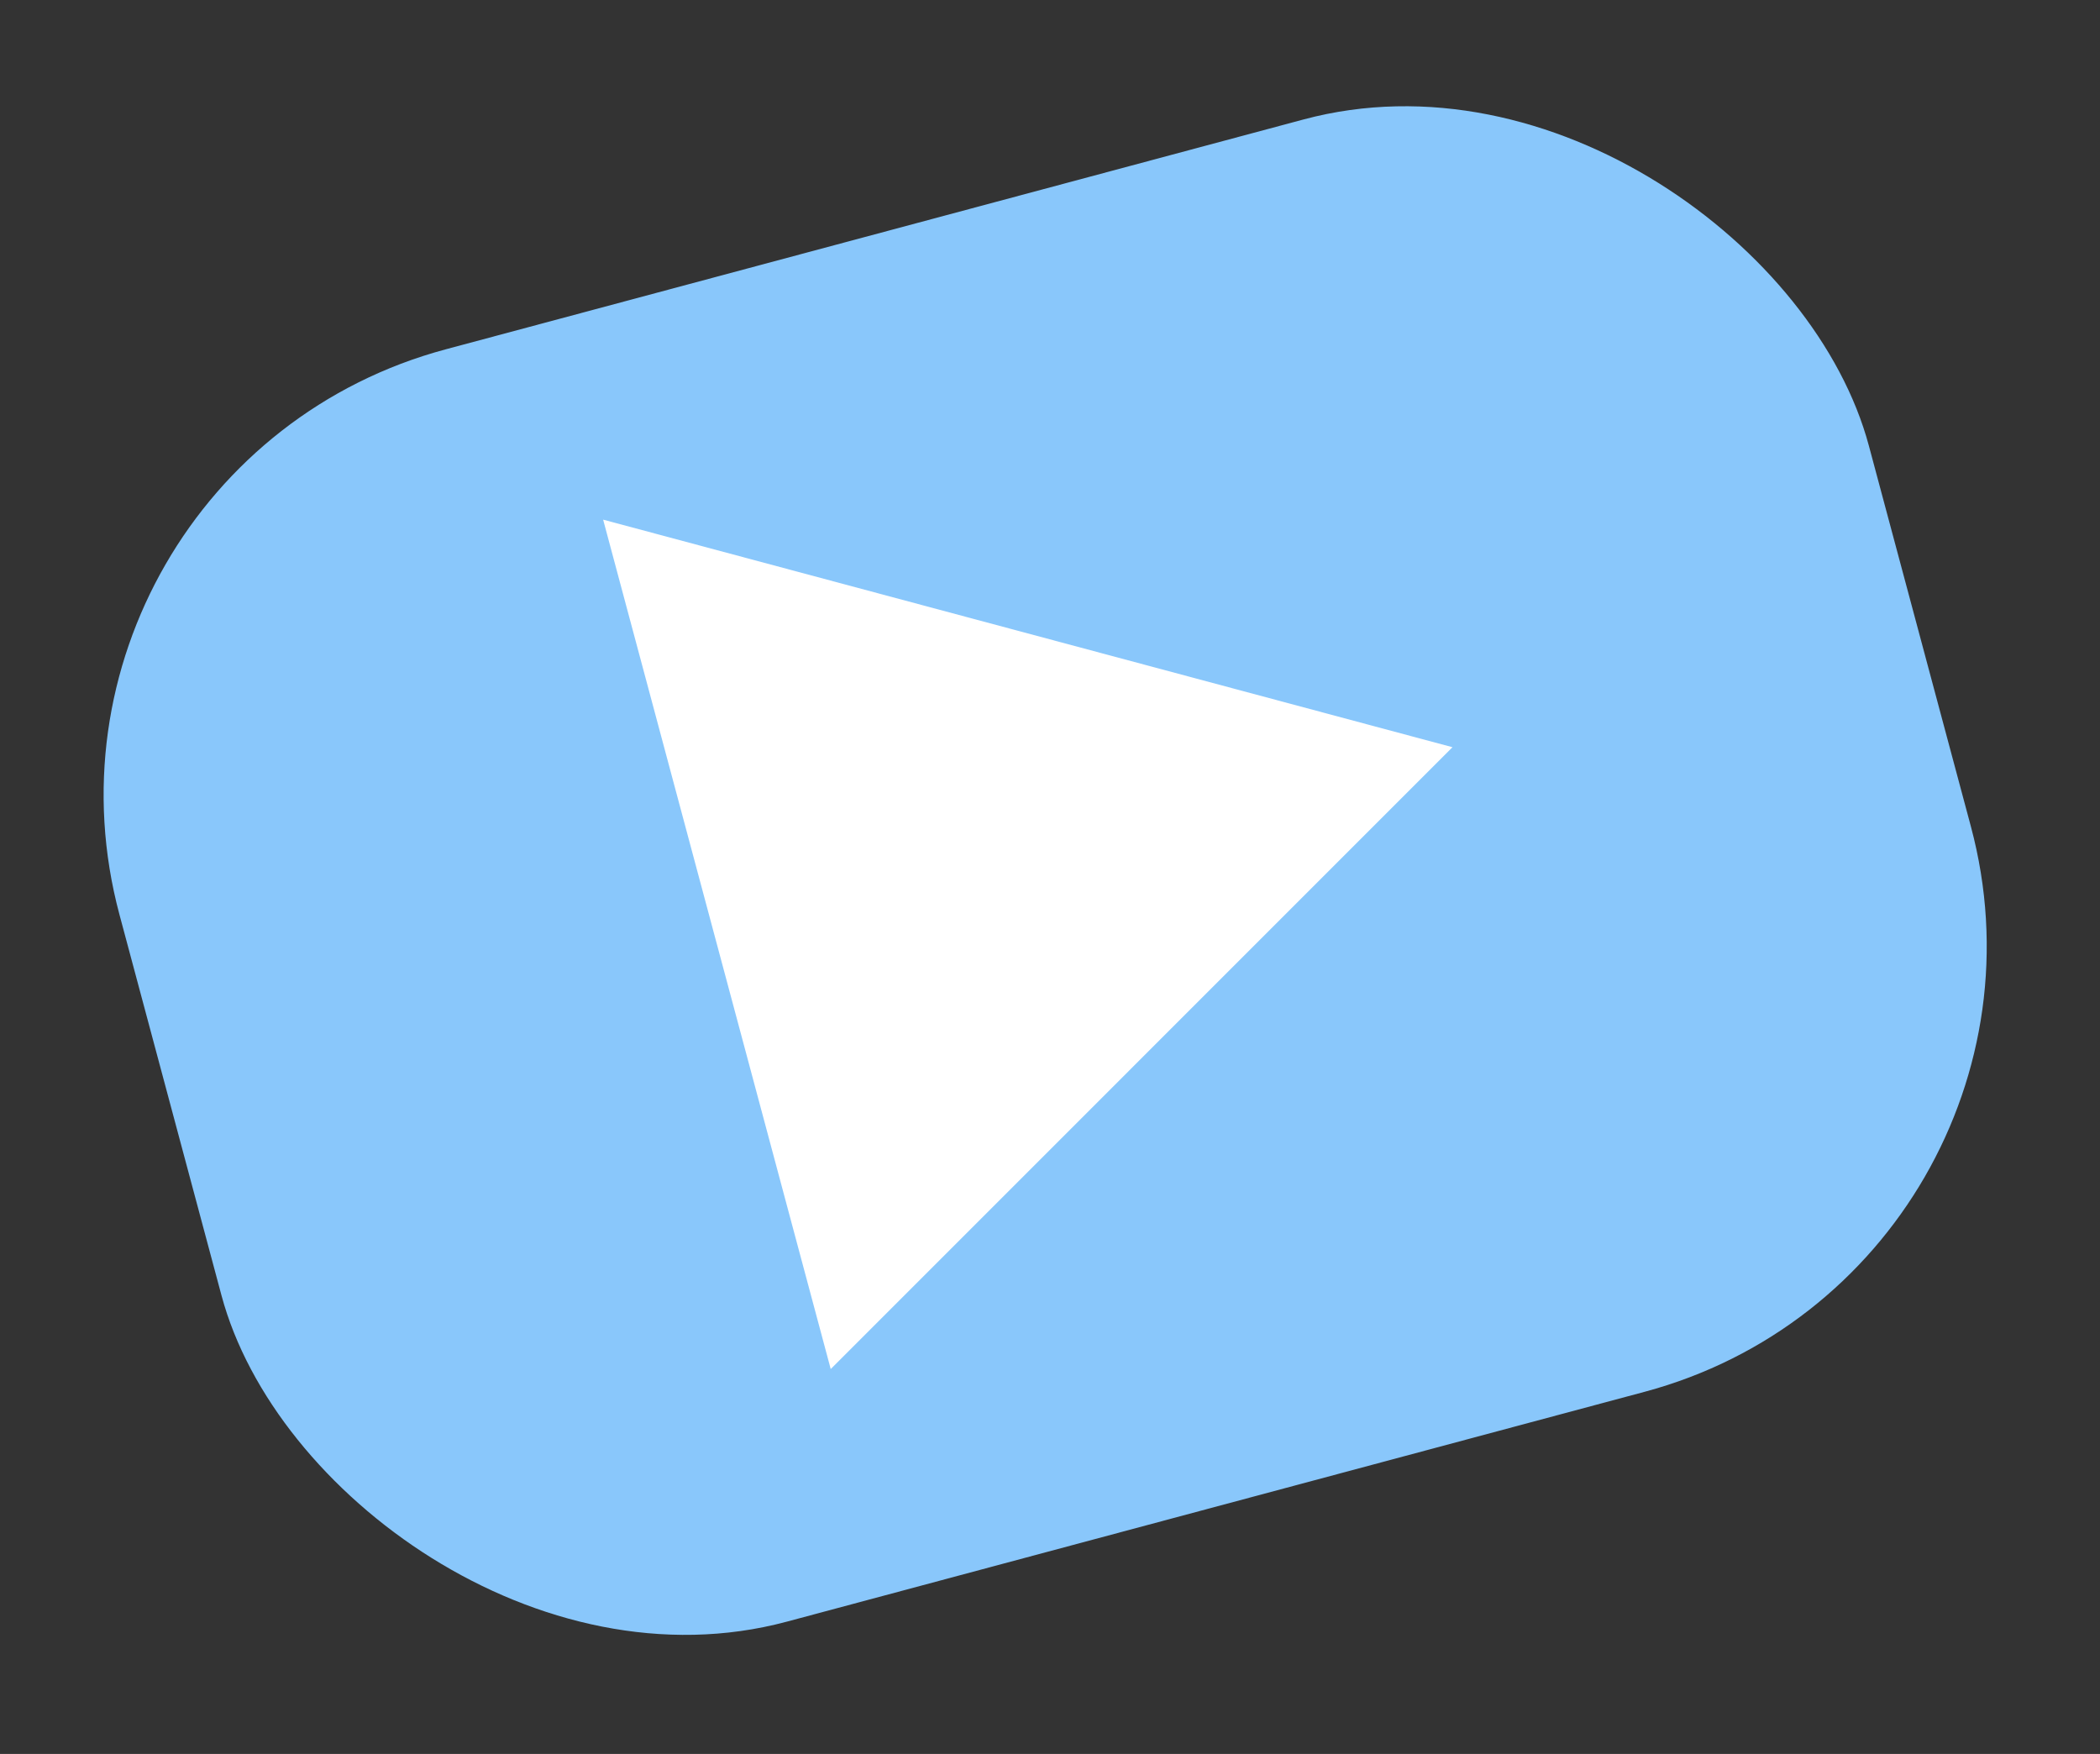
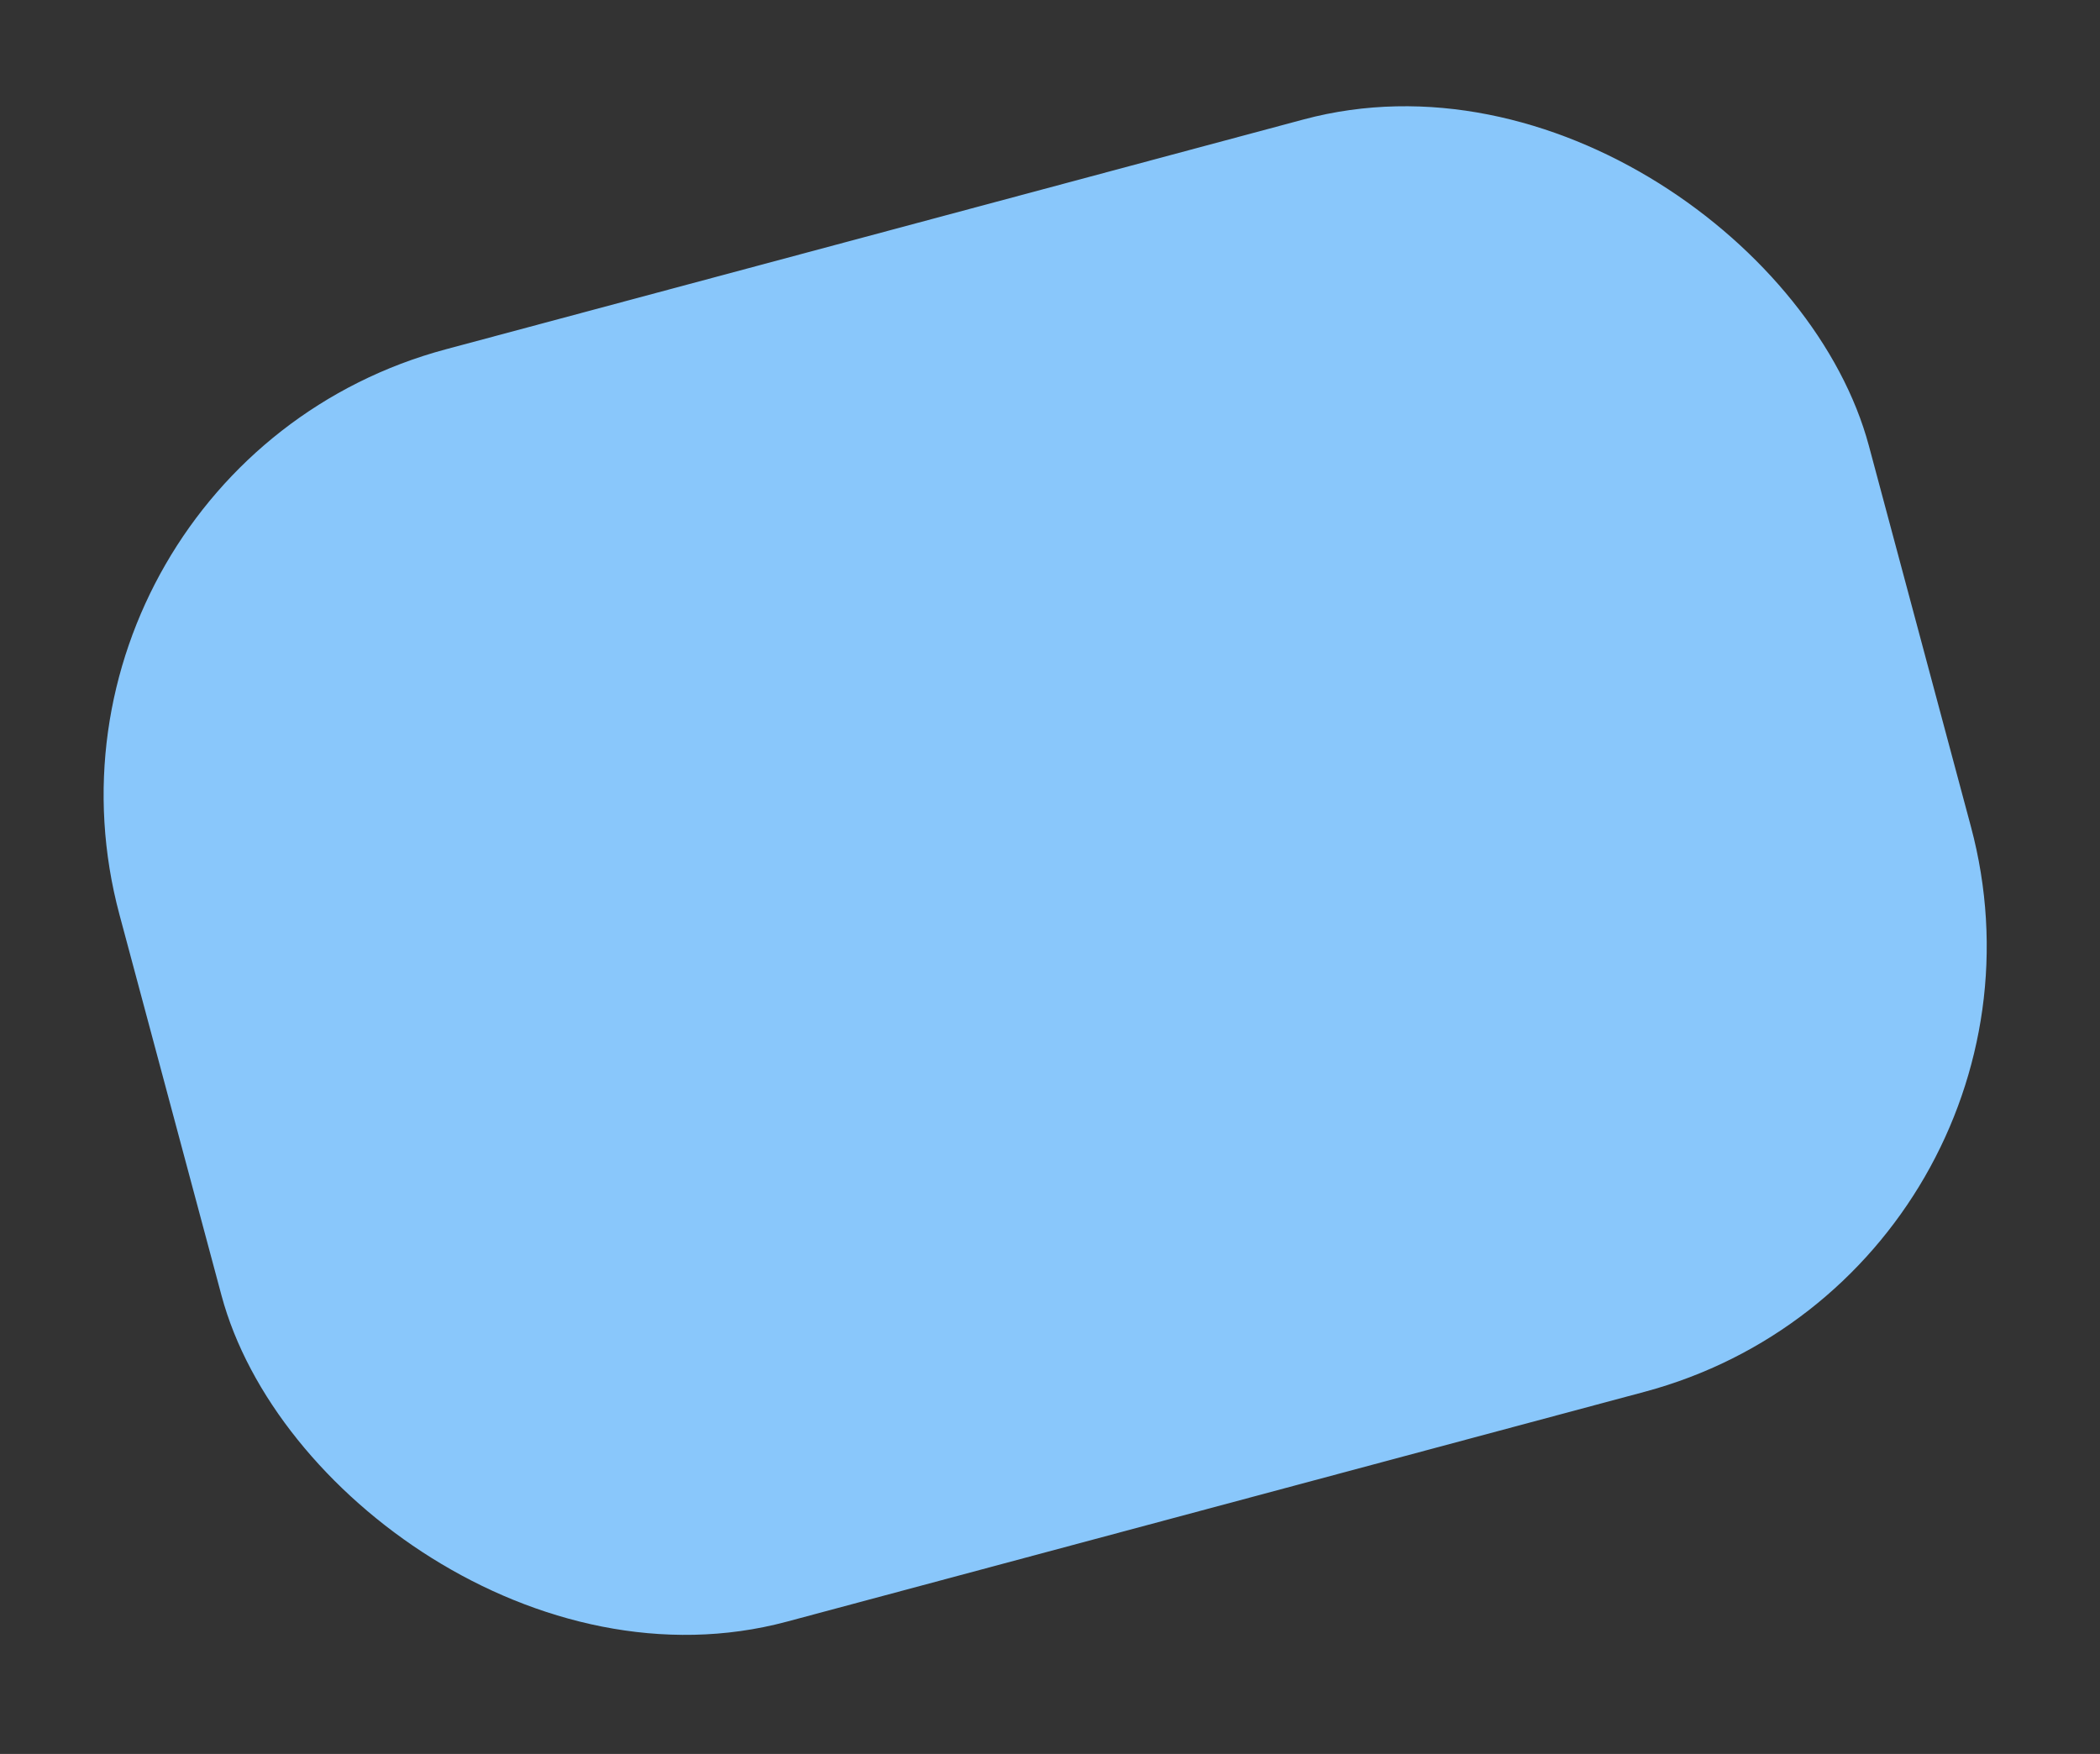
<svg xmlns="http://www.w3.org/2000/svg" width="91" height="76" viewBox="0 0 91 76" fill="none">
  <rect x="0" y="0" width="91" height="76" fill="#333333" stroke="none" />
  <rect y="20.312" width="78.483" height="57.079" rx="20" transform="rotate(-15 0 20.312)" fill="#89C7FB" />
-   <path d="M62.941 32.378L35.998 59.322L26.136 22.517L62.941 32.378Z" fill="white" />
</svg>